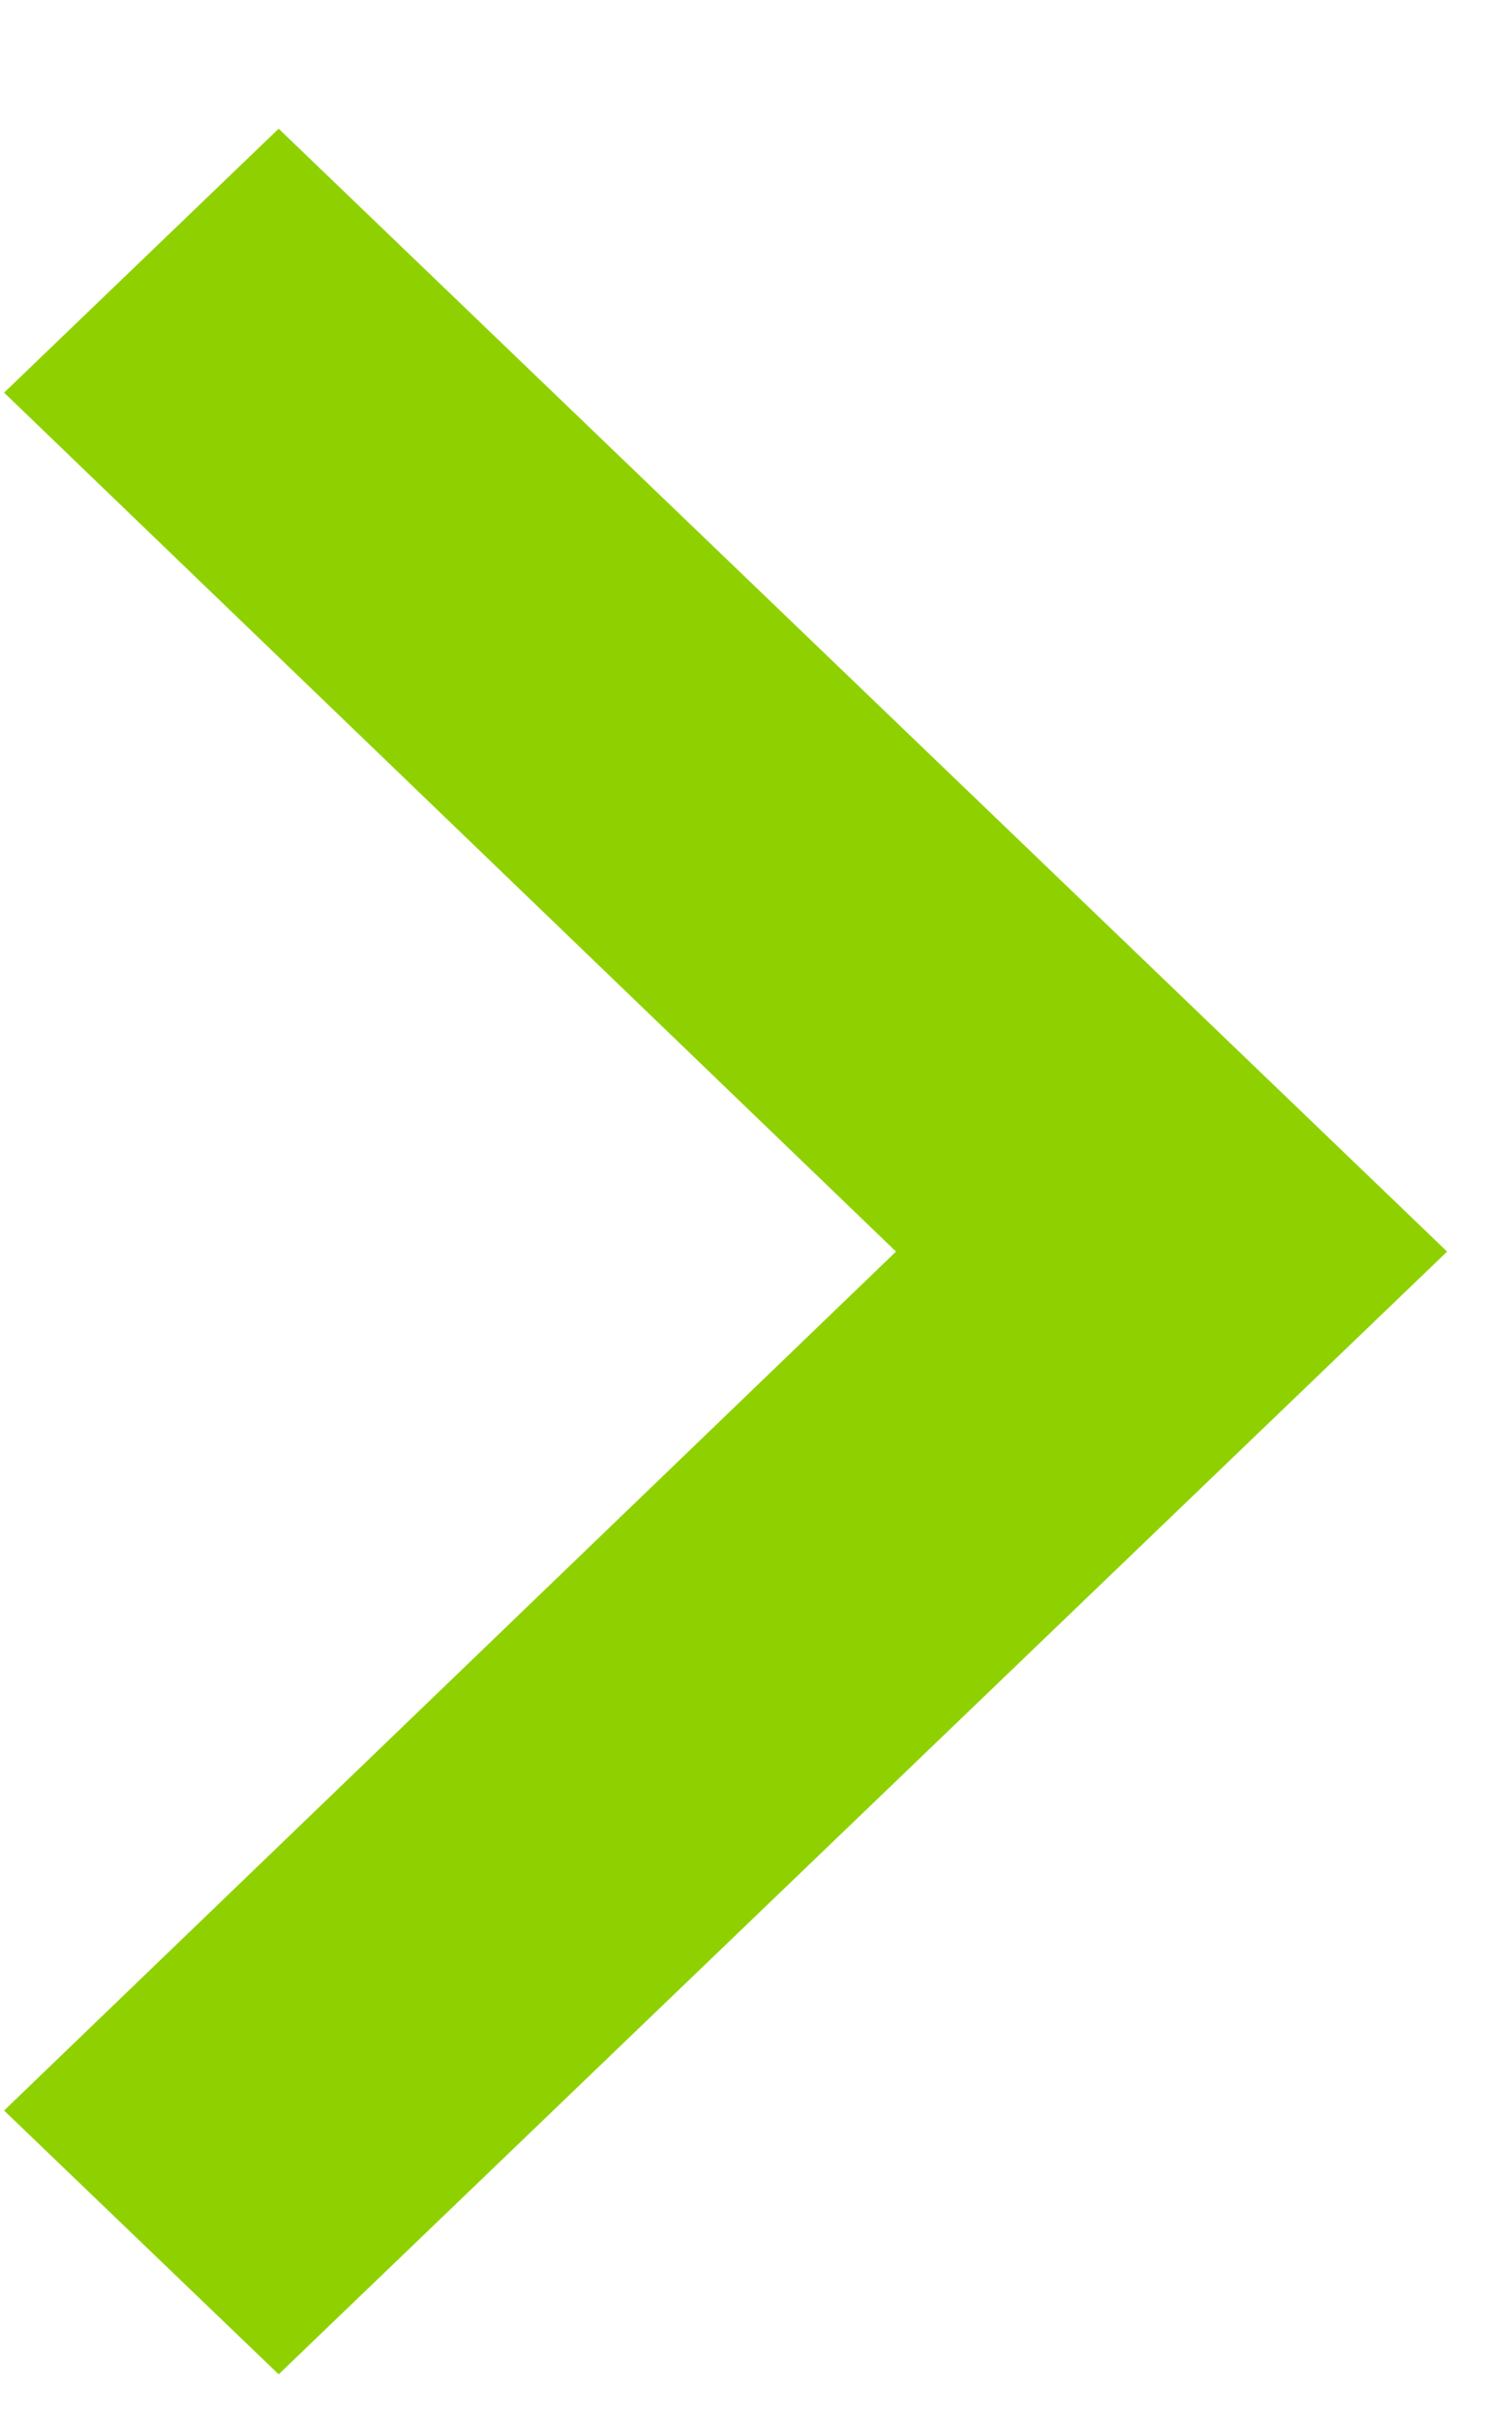
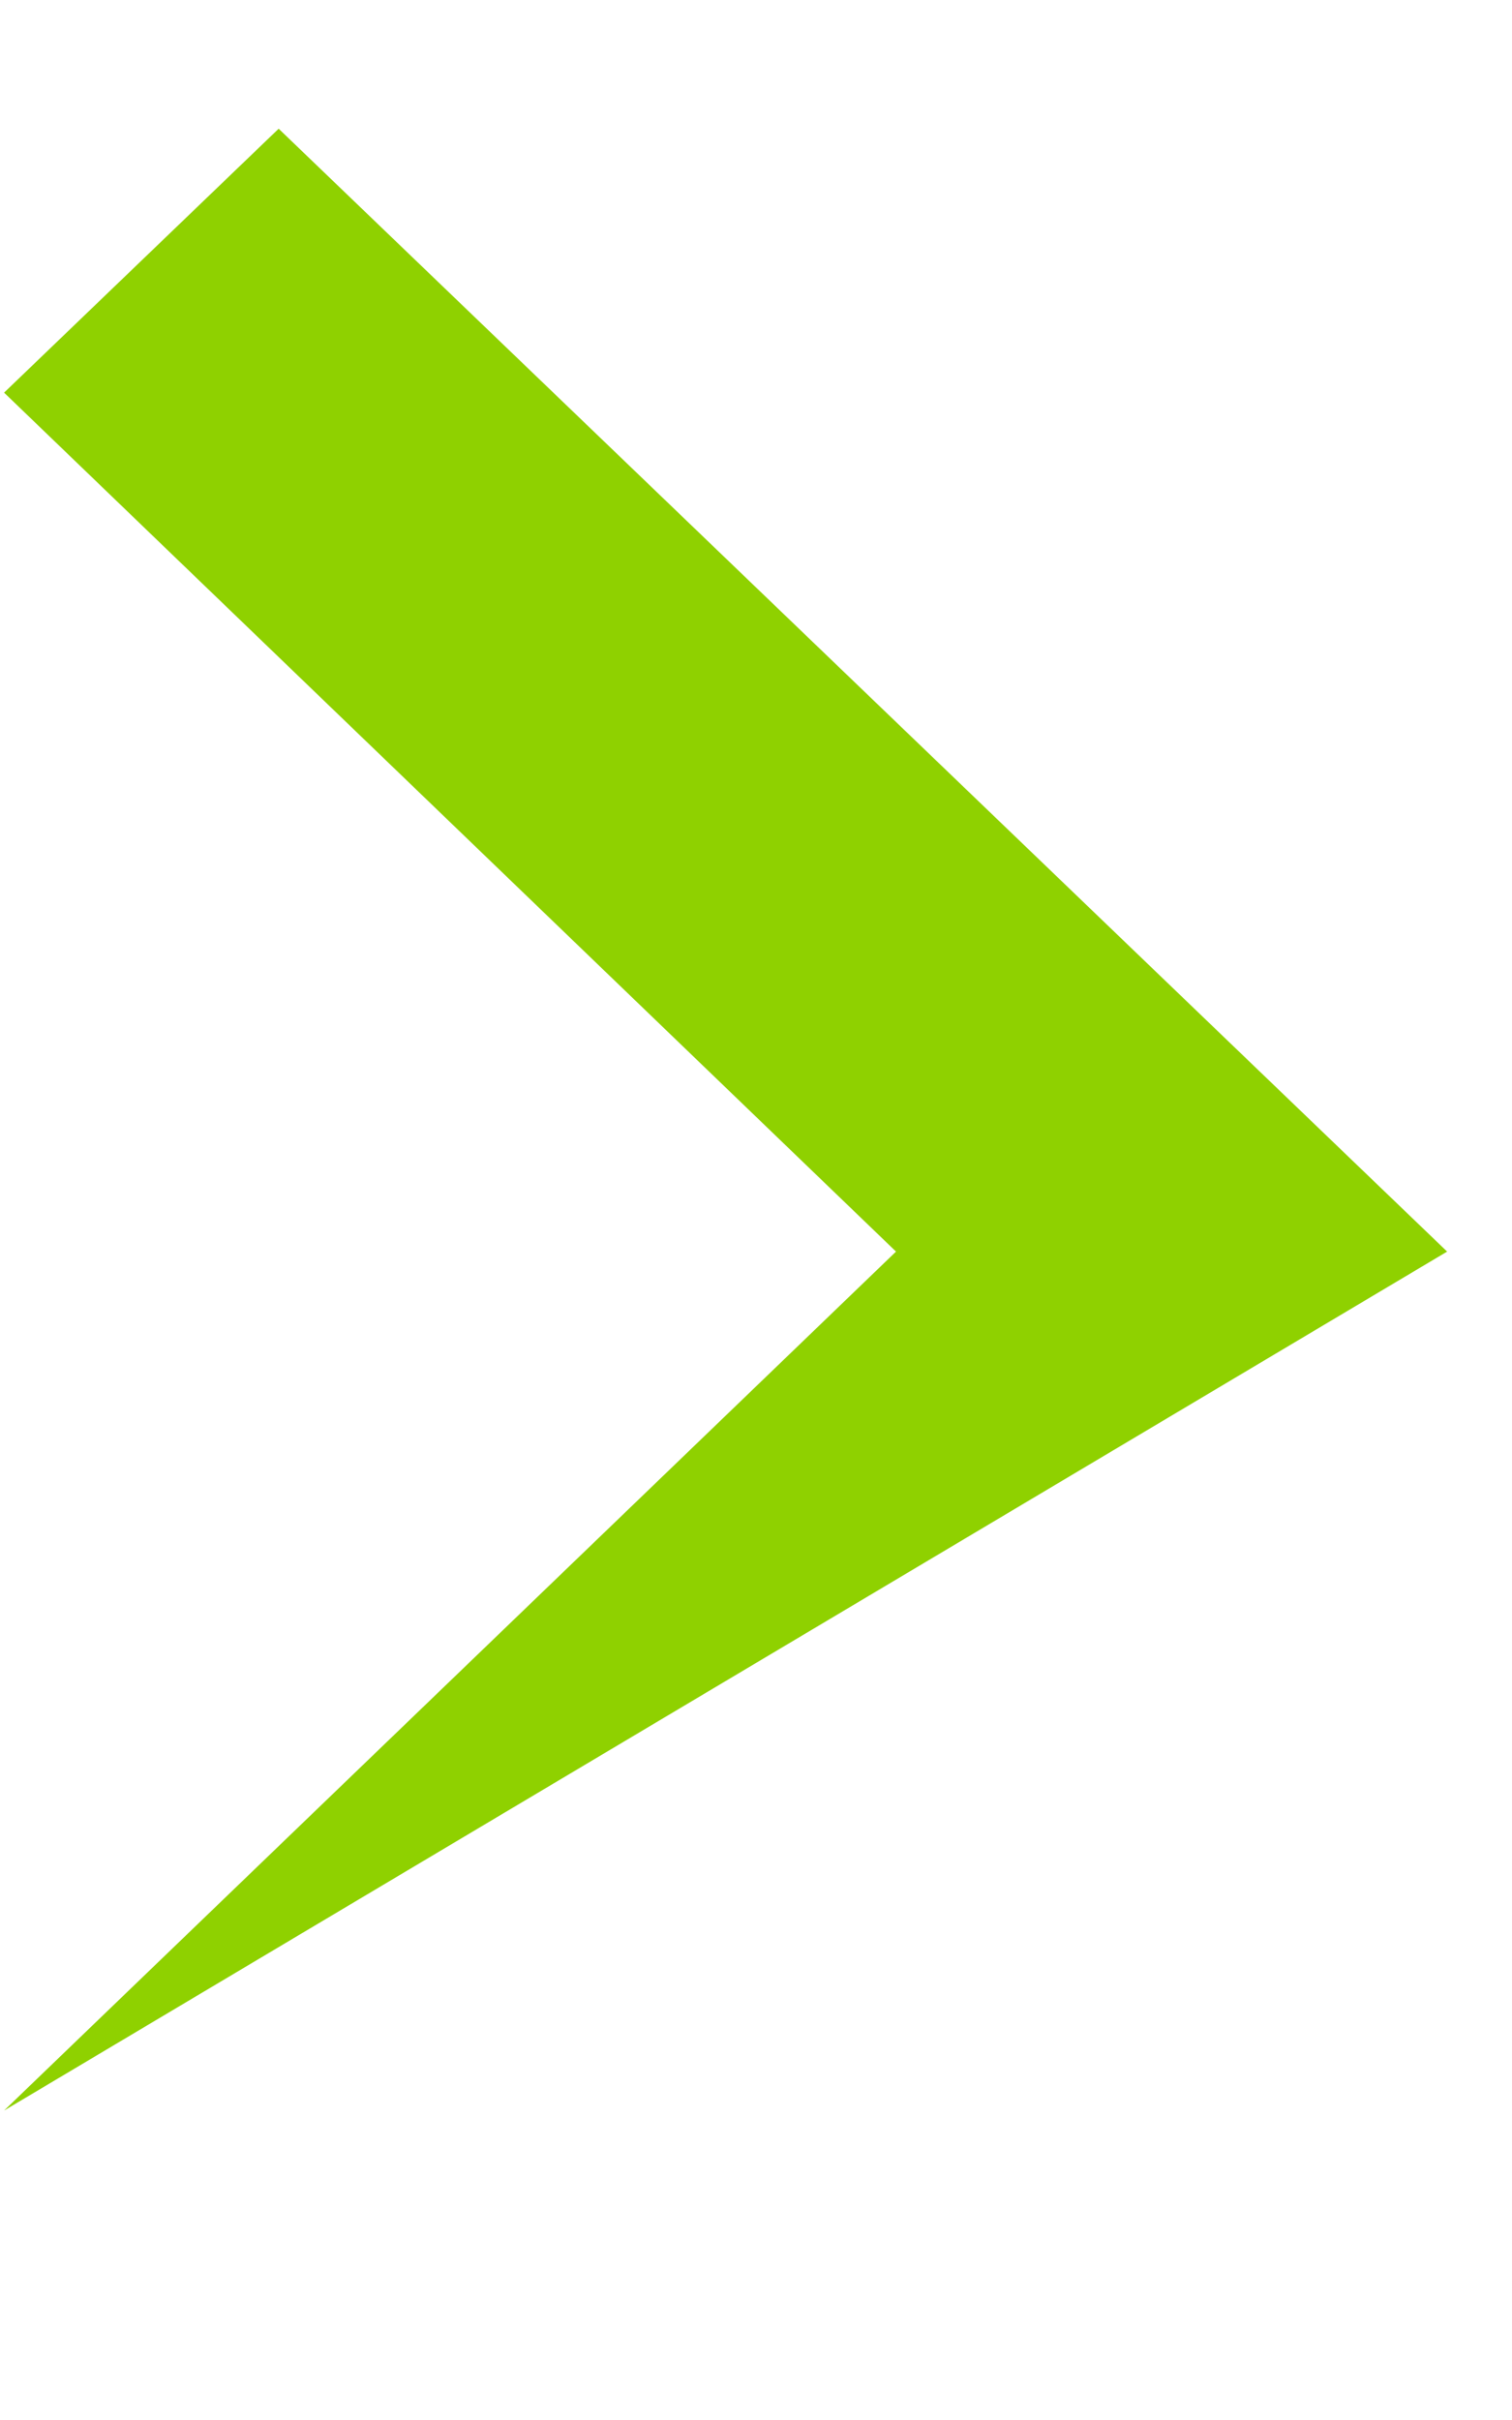
<svg xmlns="http://www.w3.org/2000/svg" width="10" height="16" viewBox="0 0 10 16" fill="none">
-   <path d="M1.843 0.851L0.027 2.596L5.926 8.275L0.027 13.954L1.843 15.698L9.571 8.275L1.843 0.851Z" fill="#8FD100" />
+   <path d="M1.843 0.851L0.027 2.596L5.926 8.275L0.027 13.954L9.571 8.275L1.843 0.851Z" fill="#8FD100" />
</svg>